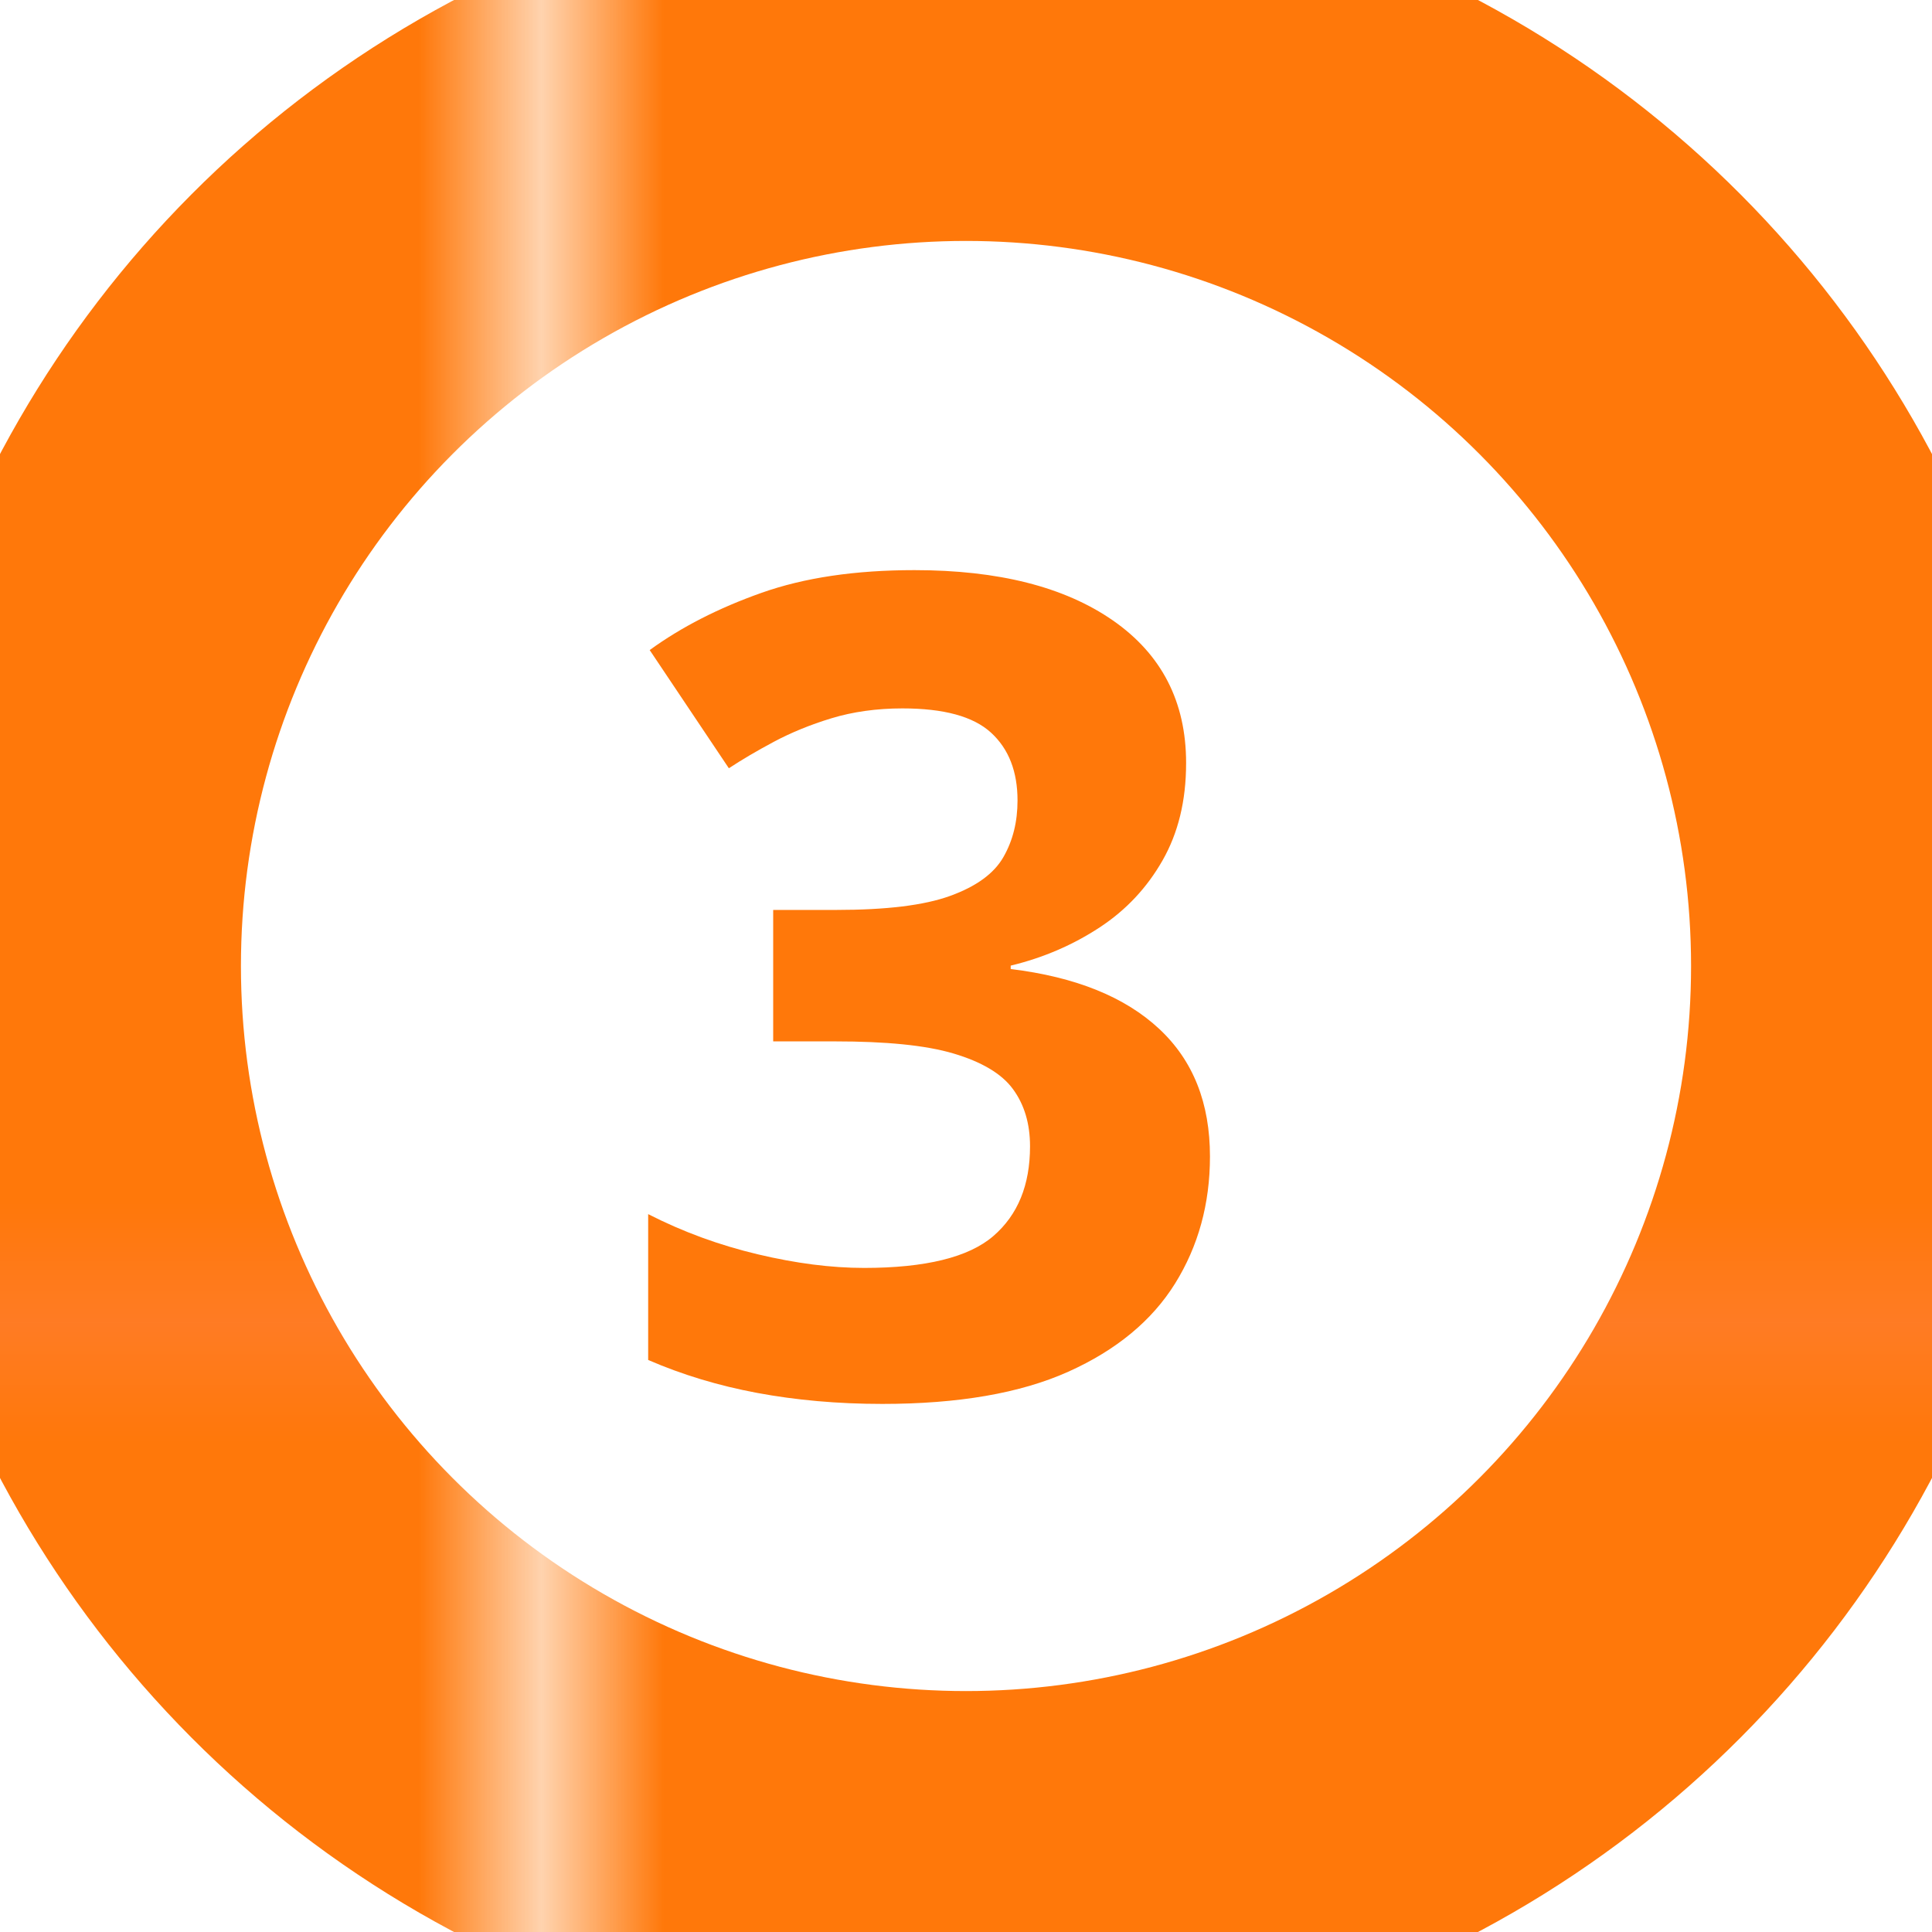
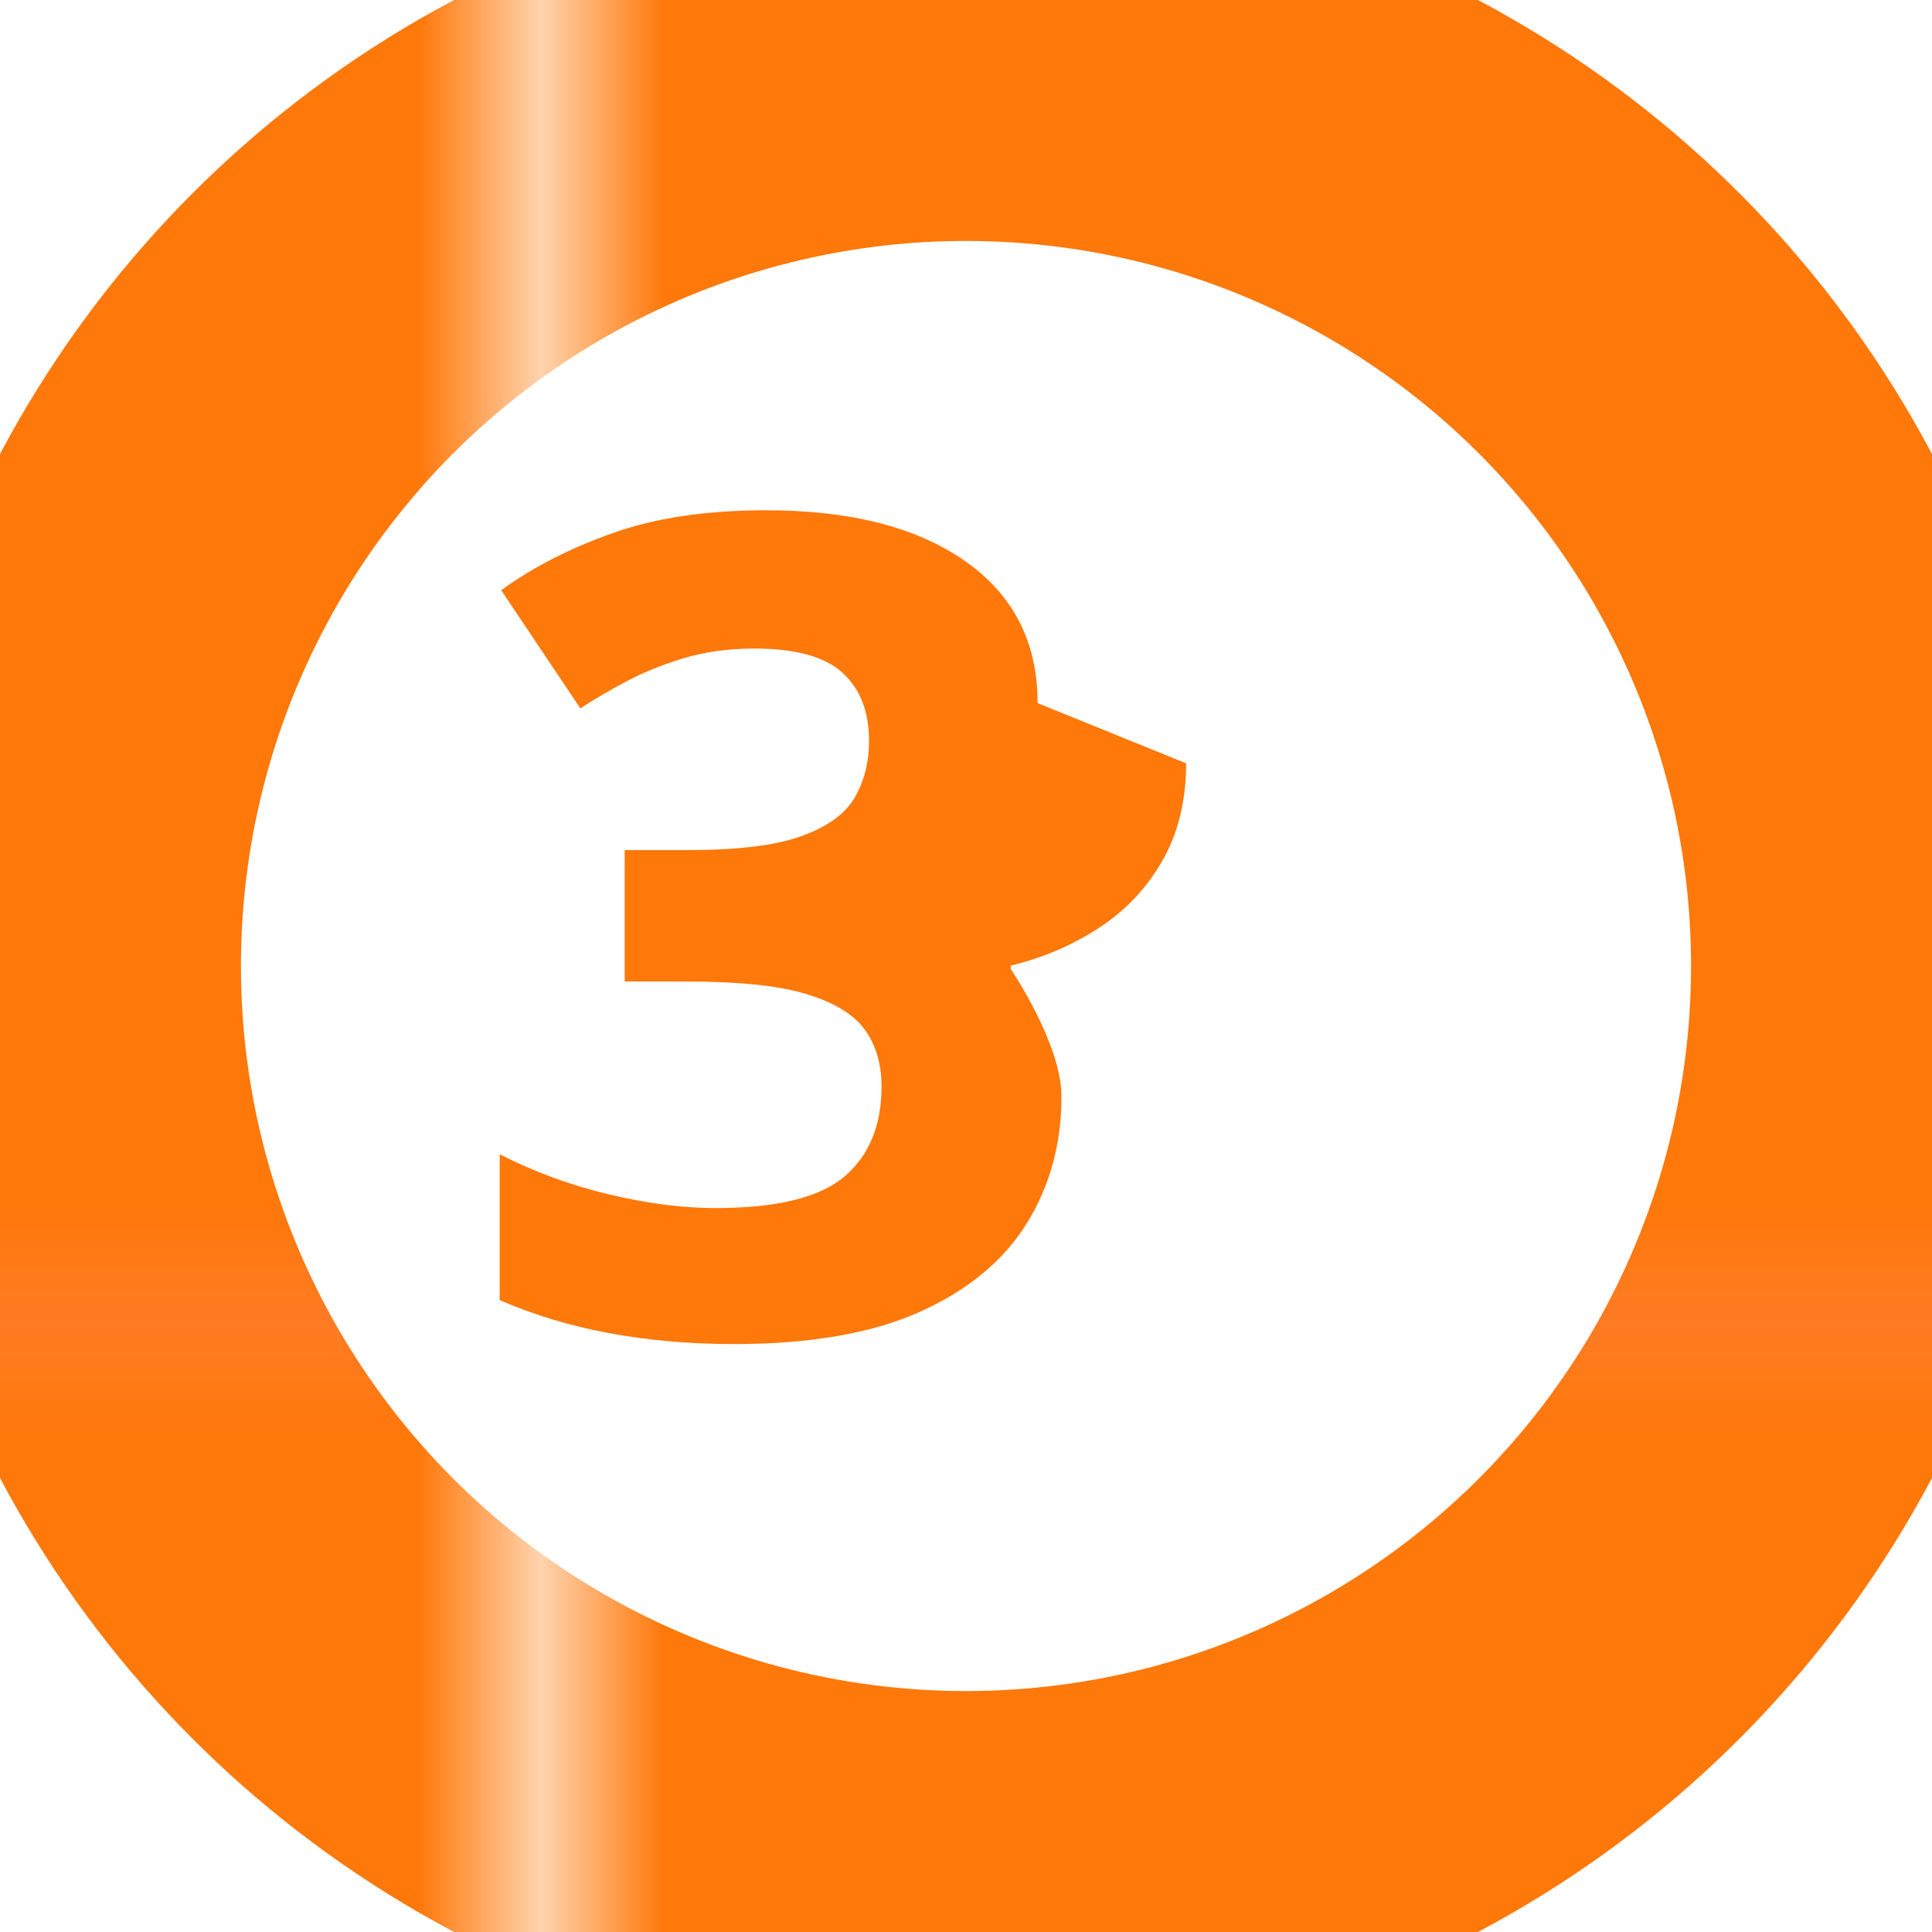
<svg xmlns="http://www.w3.org/2000/svg" id="_レイヤー_2" viewBox="0 0 51 51">
  <defs>
    <pattern id="_新規パターンスウォッチ_8" x="0" y="0" width="27.33" height="27.33" patternTransform="translate(19520.58 17500.23) scale(3.24)" patternUnits="userSpaceOnUse" viewBox="0 0 27.33 27.33">
-       <rect width="27.33" height="27.33" style="fill:none;" />
      <rect x="0" y="0" width="27.33" height="27.33" style="fill:#ff780a;" />
      <line x1="13.66" y1="0" x2="13.66" y2="27.32" style="fill:none; stroke:#ff803b; stroke-miterlimit:10; stroke-width:.5px;" />
      <line x1="27.32" y1="13.66" x2="0" y2="13.66" style="fill:none; stroke:#ff803b; stroke-miterlimit:10; stroke-width:.5px;" />
    </pattern>
  </defs>
  <g id="design">
    <circle cx="25.5" cy="25.5" r="24" style="fill:#fff; stroke:url(#_新規パターンスウォッチ_8); stroke-miterlimit:10; stroke-width:3px;" />
    <g style="isolation:isolate;">
-       <path d="M31.31,20.15c0,.99-.21,1.84-.62,2.56s-.96,1.31-1.66,1.77-1.48.8-2.35,1.01v.09c1.72.21,3.02.74,3.92,1.58s1.34,1.96,1.34,3.37c0,1.25-.31,2.37-.92,3.35s-1.55,1.76-2.82,2.33-2.91.85-4.91.85c-1.18,0-2.28-.1-3.3-.29-1.02-.19-1.98-.48-2.88-.87v-3.85c.92.47,1.88.82,2.89,1.06s1.94.36,2.81.36c1.62,0,2.76-.28,3.41-.84.65-.56.97-1.35.97-2.37,0-.6-.15-1.1-.45-1.51s-.83-.72-1.57-.94-1.79-.32-3.13-.32h-1.63v-3.47h1.66c1.32,0,2.32-.12,3.01-.37.69-.25,1.16-.59,1.41-1.03s.37-.93.37-1.49c0-.76-.23-1.36-.7-1.79s-1.25-.64-2.34-.64c-.68,0-1.31.09-1.87.26s-1.07.38-1.52.62-.84.47-1.19.7l-2.09-3.12c.84-.61,1.82-1.11,2.95-1.51s2.47-.6,4.04-.6c2.21,0,3.96.44,5.24,1.33s1.93,2.14,1.93,3.76Z" style="fill:#ff780a;" />
+       <path d="M31.31,20.15c0,.99-.21,1.84-.62,2.56s-.96,1.31-1.66,1.77-1.48.8-2.35,1.01v.09s1.34,1.96,1.34,3.37c0,1.25-.31,2.37-.92,3.35s-1.55,1.76-2.82,2.33-2.91.85-4.91.85c-1.18,0-2.28-.1-3.3-.29-1.02-.19-1.98-.48-2.88-.87v-3.85c.92.47,1.88.82,2.89,1.06s1.94.36,2.81.36c1.62,0,2.76-.28,3.41-.84.65-.56.97-1.35.97-2.37,0-.6-.15-1.1-.45-1.51s-.83-.72-1.57-.94-1.79-.32-3.13-.32h-1.63v-3.47h1.66c1.32,0,2.32-.12,3.01-.37.69-.25,1.16-.59,1.41-1.03s.37-.93.37-1.49c0-.76-.23-1.36-.7-1.79s-1.25-.64-2.34-.64c-.68,0-1.31.09-1.87.26s-1.07.38-1.52.62-.84.47-1.19.7l-2.09-3.12c.84-.61,1.82-1.11,2.95-1.51s2.47-.6,4.04-.6c2.21,0,3.96.44,5.24,1.33s1.93,2.14,1.93,3.76Z" style="fill:#ff780a;" />
    </g>
  </g>
</svg>